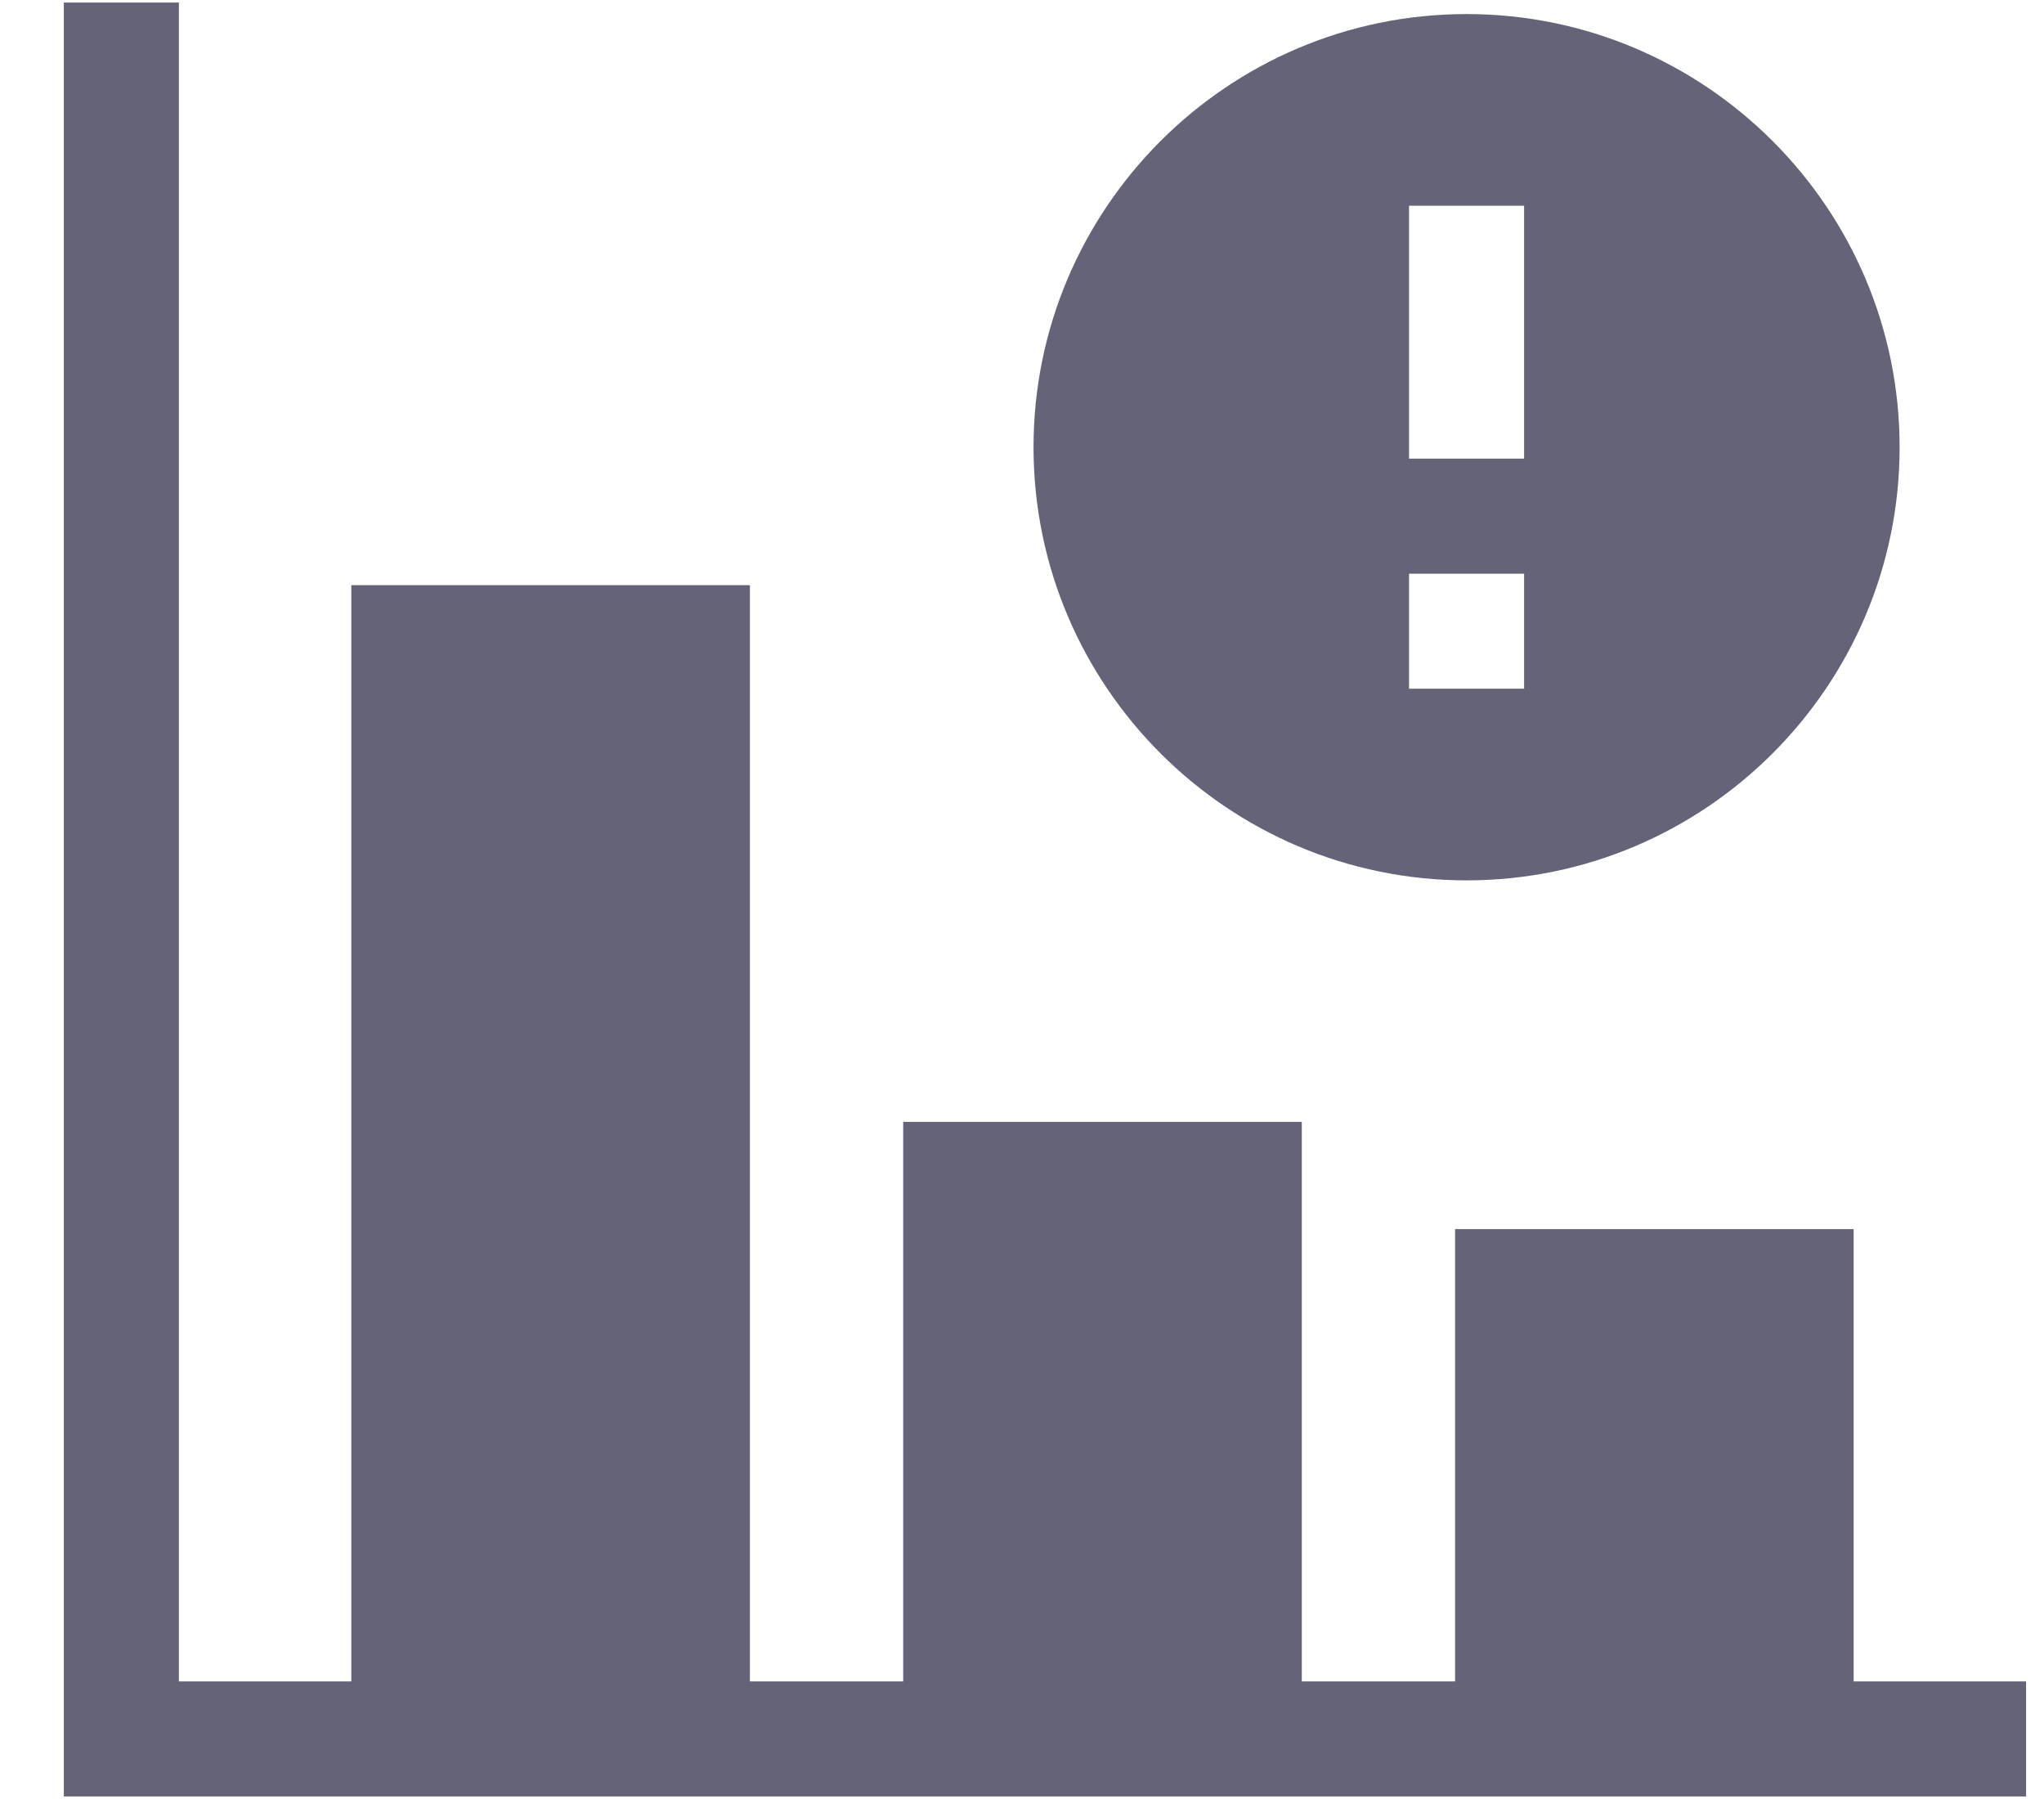
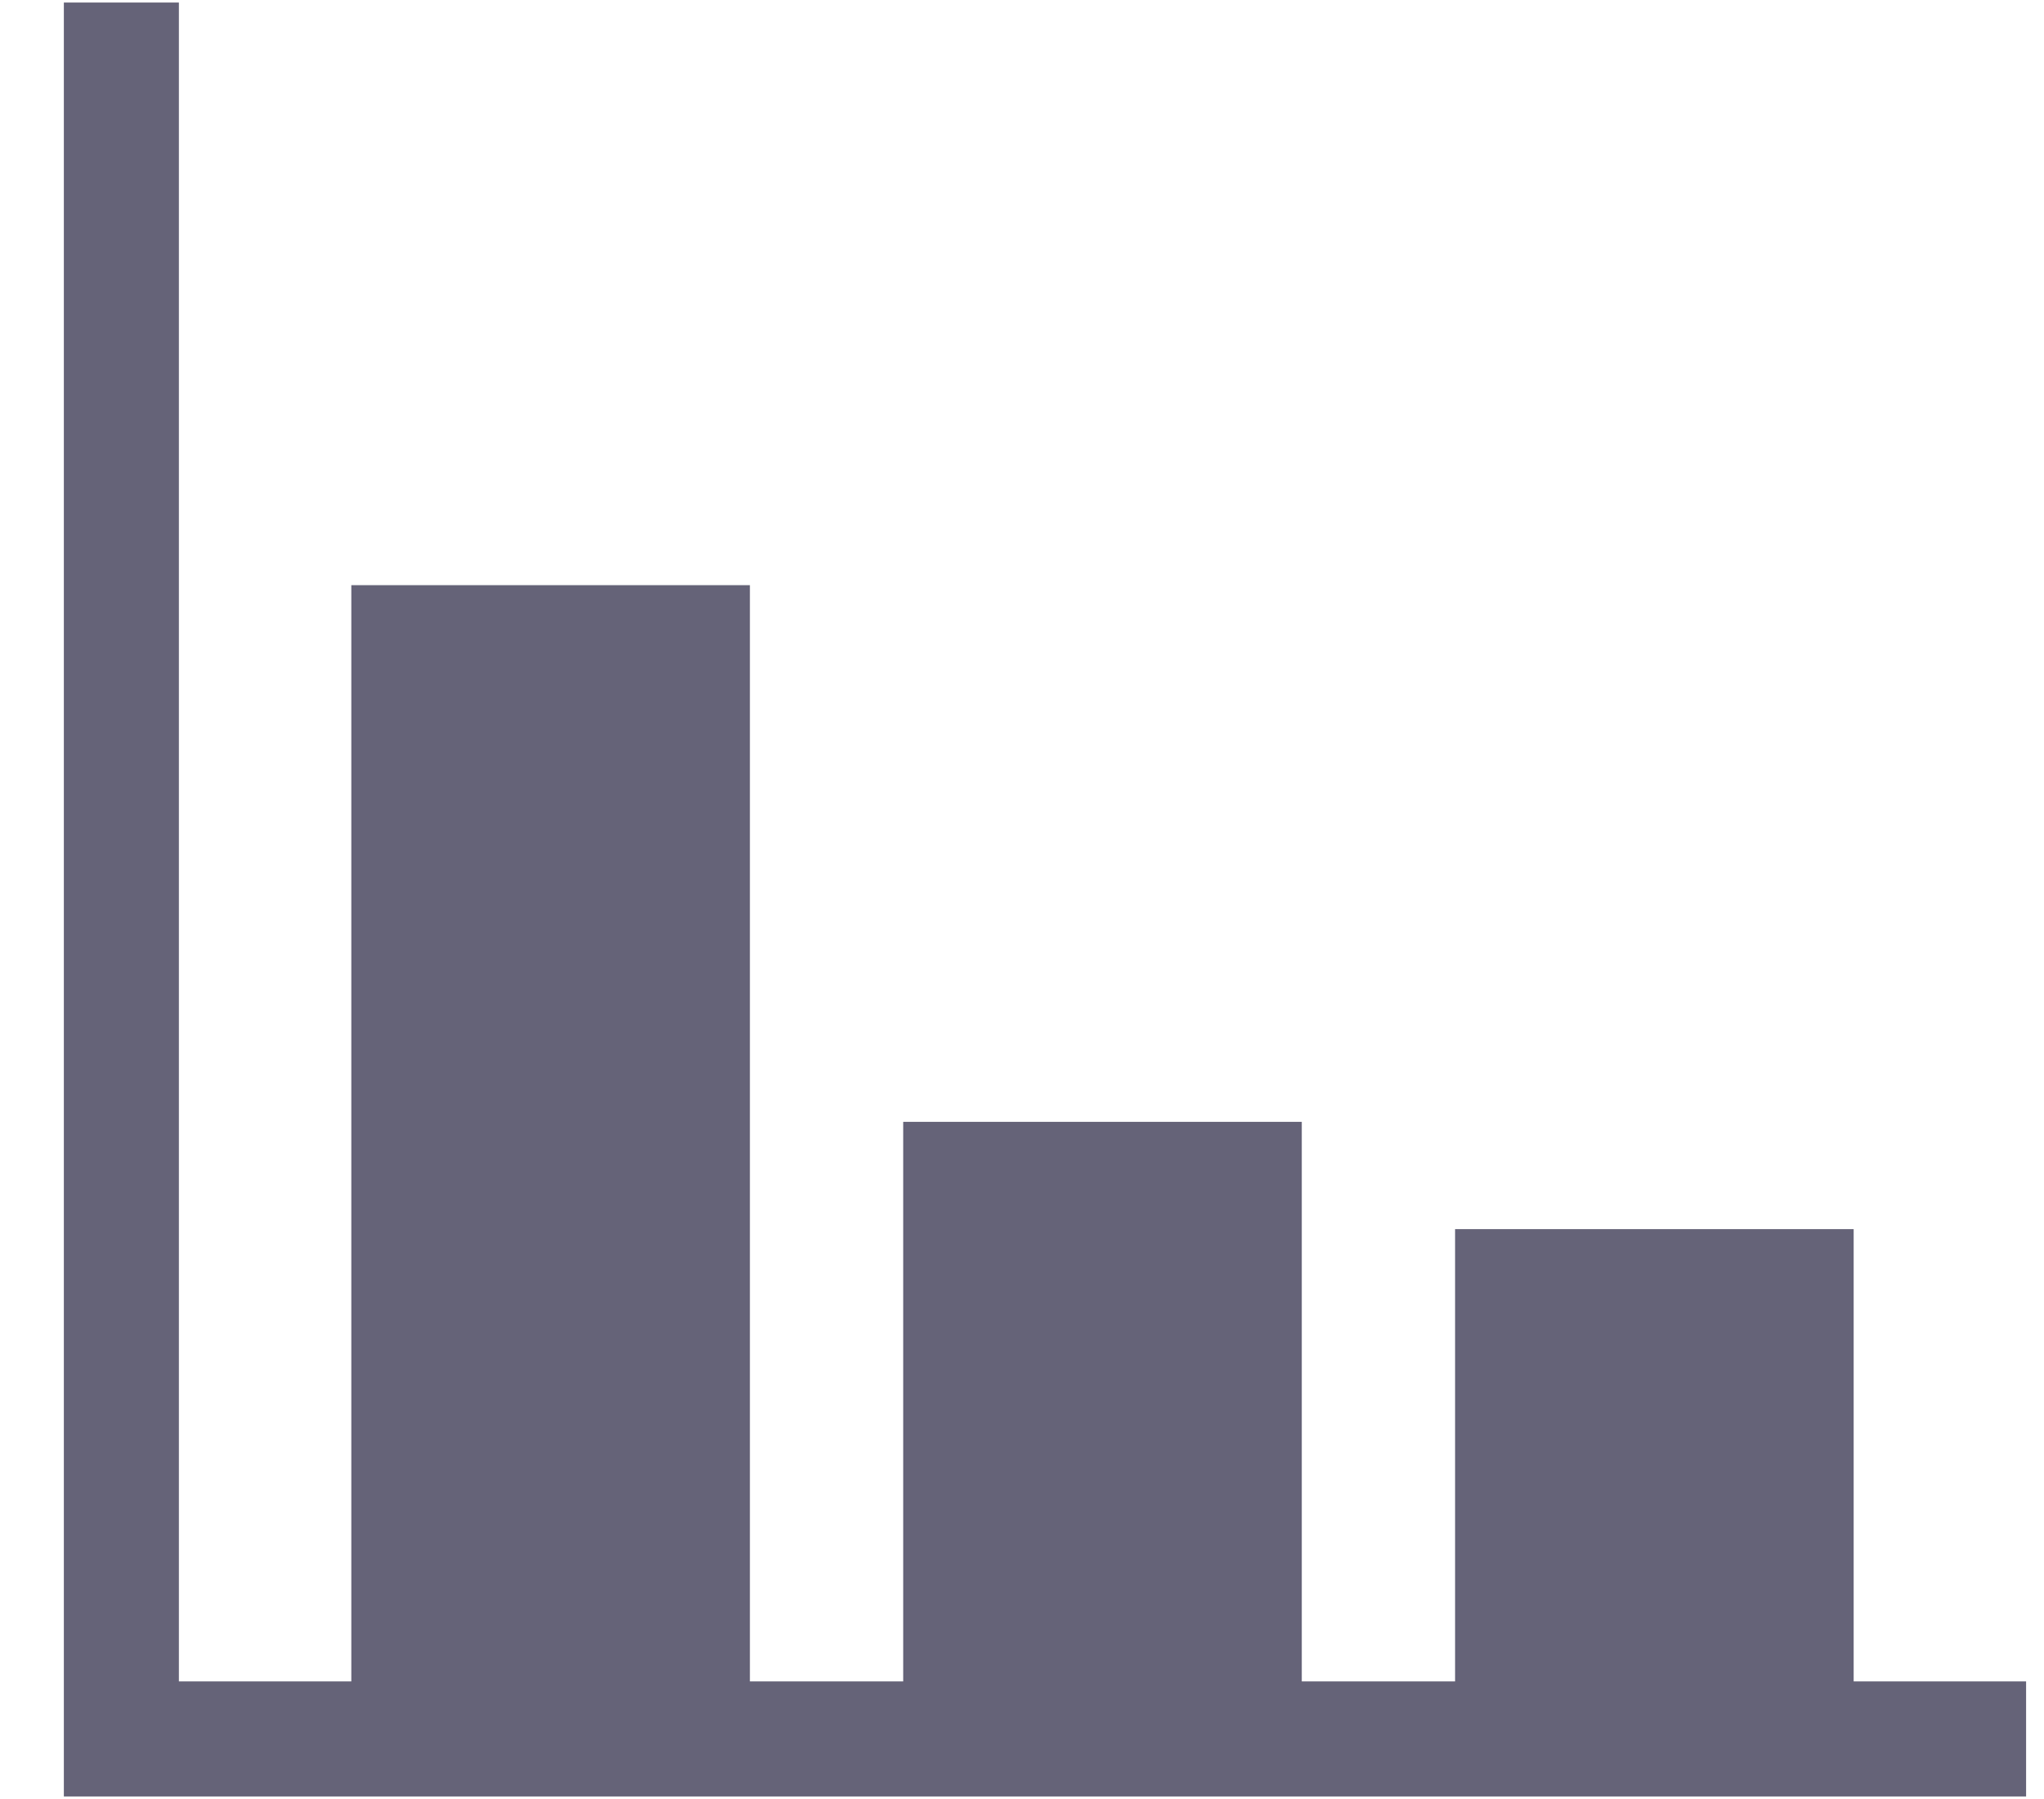
<svg xmlns="http://www.w3.org/2000/svg" width="25" height="22" viewBox="0 0 25 22" fill="none">
  <path d="M22.672 20.562V15.031H17.797V20.562H15.922V13.719H11.047V20.562H9.172V7.156H4.297V20.562H2.188V0.031H0.781V21.969H24.781V20.562H22.672Z" fill="#656378" />
-   <path d="M17.938 10.766C20.858 10.766 23.234 8.39 23.234 5.469C23.234 2.548 20.858 0.172 17.938 0.172C15.017 0.172 12.641 2.548 12.641 5.469C12.641 8.39 15.017 10.766 17.938 10.766ZM17.234 2.516H18.641V5.609H17.234V2.516ZM17.234 7.016H18.641V8.422H17.234V7.016Z" fill="#656378" />
</svg>